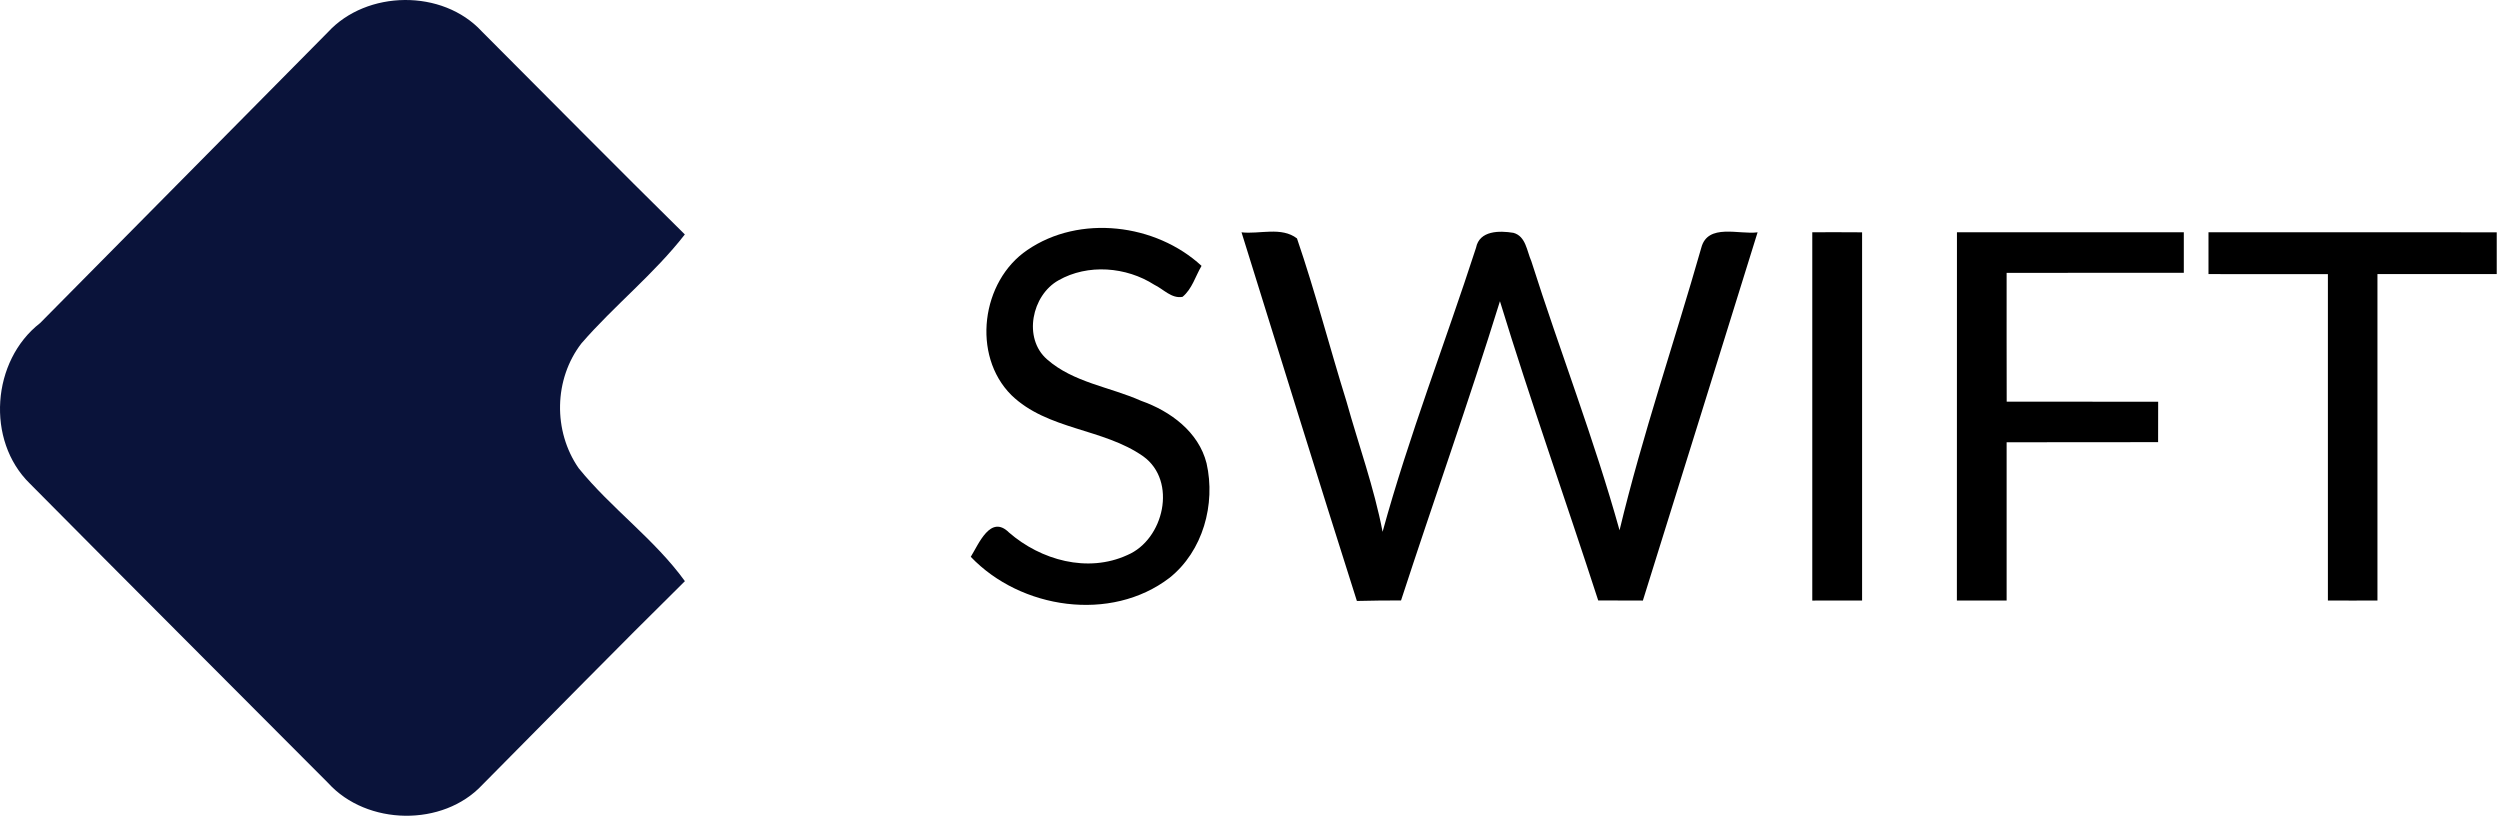
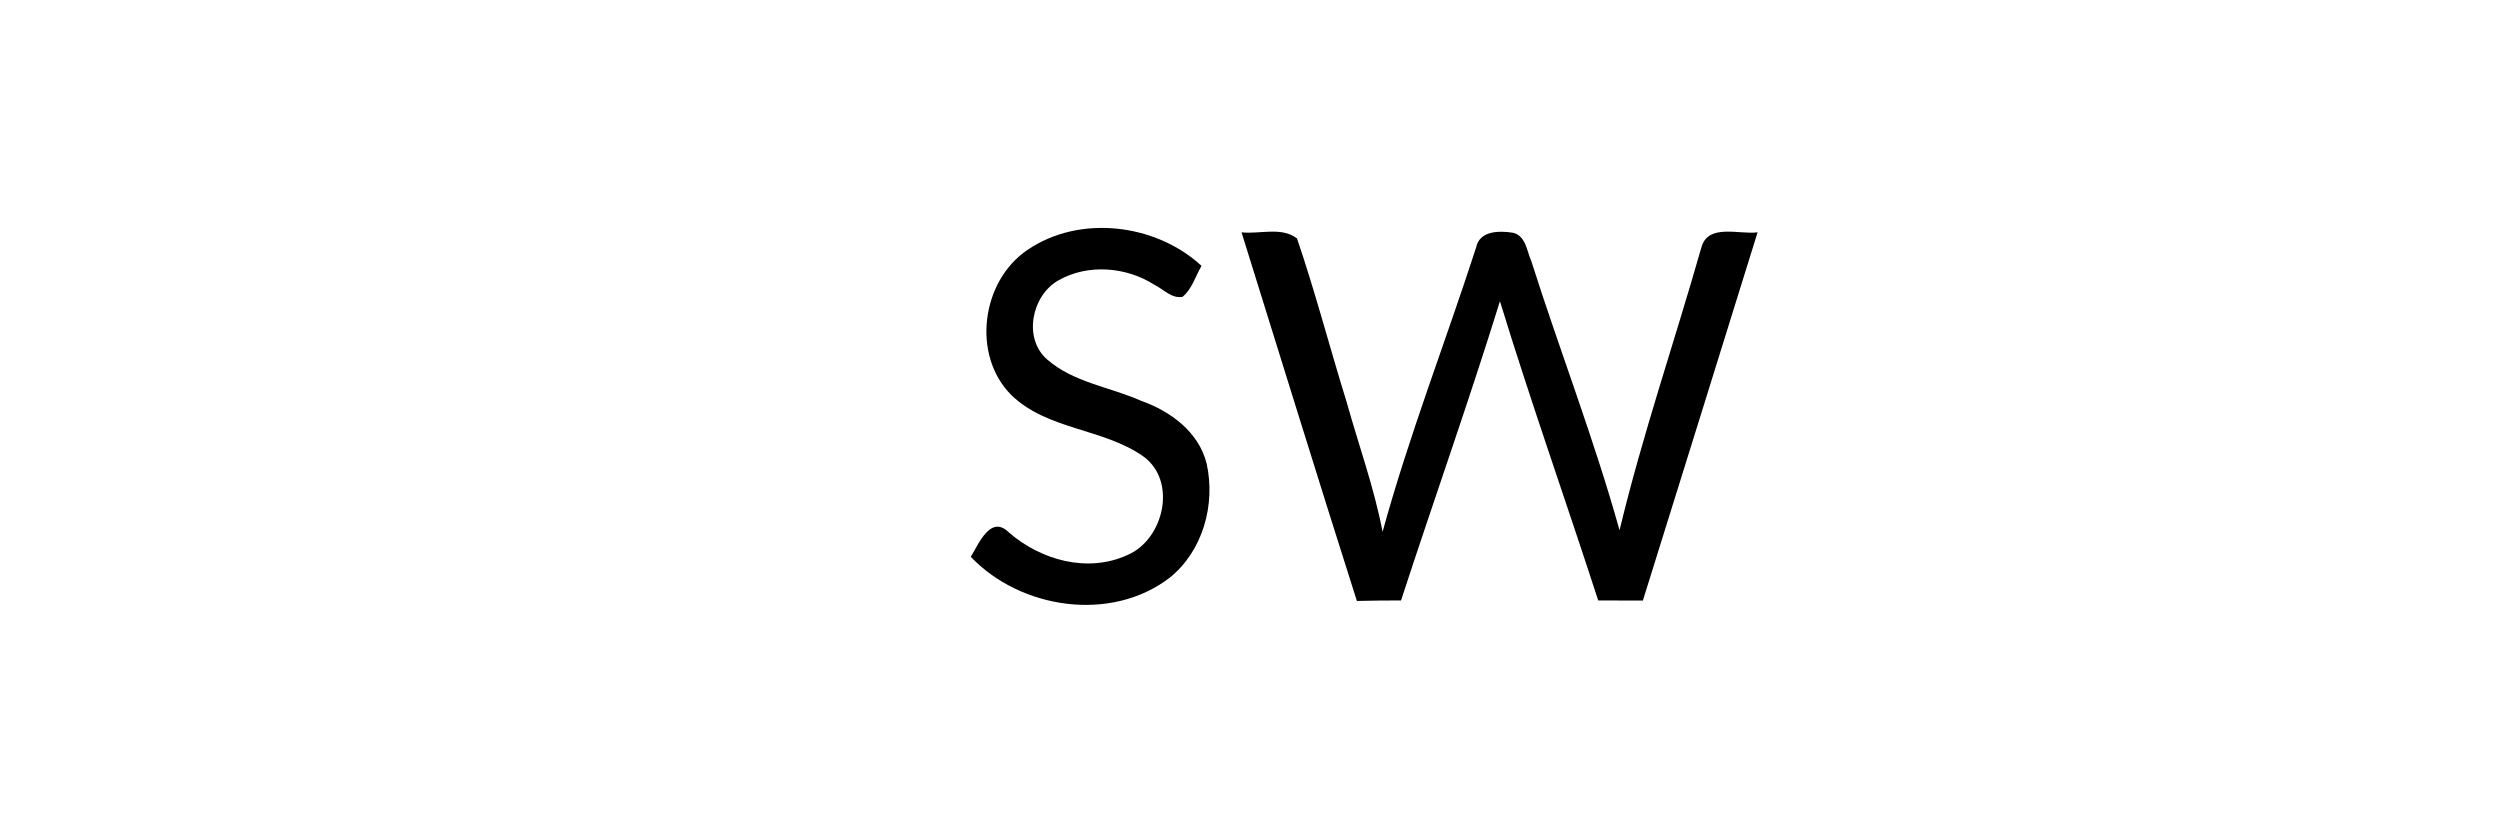
<svg xmlns="http://www.w3.org/2000/svg" width="100%" height="100%" viewBox="0 0 389 127" version="1.1" xml:space="preserve" style="fill-rule:evenodd;clip-rule:evenodd;stroke-linejoin:round;stroke-miterlimit:2;">
  <g transform="matrix(1,0,0,1,-96.579,-536.551)">
-     <path d="M147.6,541.56C153.65,534.98 165.43,534.83 171.53,541.42C182.06,551.96 192.52,562.57 203.14,573.03C198.37,579.17 192.15,584.1 187.05,589.98C182.76,595.54 182.62,603.62 186.61,609.39C191.67,615.65 198.45,620.47 203.15,626.98C192.54,637.44 182.13,648.1 171.63,658.67C165.5,665.24 153.67,665.02 147.65,658.4C132.18,642.86 116.65,627.37 101.22,611.79C94.36,605.09 95.28,592.67 102.82,586.82C117.74,571.72 132.67,556.64 147.6,541.56Z" style="fill:rgb(10,19,58);fill-rule:nonzero;" />
    <path d="M256.44,575.45C264.56,569.89 276.41,571.34 283.54,577.92C282.59,579.52 282.07,581.52 280.58,582.74C278.88,583.06 277.6,581.53 276.19,580.86C271.83,578.06 265.84,577.57 261.28,580.17C257.13,582.49 255.73,589.17 259.49,592.46C263.6,596.08 269.28,596.75 274.14,598.92C278.69,600.52 283.09,603.75 284.32,608.64C285.76,615.01 283.76,622.31 278.56,626.46C269.43,633.45 255.38,631.32 247.63,623.19C248.88,621.18 250.71,616.56 253.58,619.41C258.53,623.71 265.81,625.75 271.99,622.92C277.68,620.52 279.8,611.4 274.47,607.56C268.23,603.17 259.57,603.48 253.94,598.02C247.74,591.82 249.27,580.29 256.44,575.45Z" style="fill-rule:nonzero;" />
    <path d="M289.76,572.7C292.58,573.02 295.98,571.79 298.39,573.65C301.25,582.01 303.47,590.6 306.1,599.05C307.98,605.79 310.39,612.41 311.71,619.3C315.81,604.35 321.47,589.85 326.25,575.1C326.78,572.39 329.92,572.43 332.07,572.78C334.01,573.31 334.15,575.61 334.85,577.18C339.3,591.18 344.64,604.91 348.58,619.06C352.14,604.23 357.12,589.77 361.3,575.1C362.3,571.25 367.2,573.09 370.06,572.7C364.14,591.81 358.16,610.9 352.21,630C349.89,630 347.57,629.99 345.26,629.98C340.22,614.44 334.75,599.04 329.97,583.42C325.13,599.03 319.65,614.44 314.58,629.98C312.29,629.97 309.99,630.01 307.71,630.06C301.63,610.97 295.73,591.82 289.76,572.7Z" style="fill-rule:nonzero;" />
-     <path d="M378.57,572.69C381.15,572.68 383.73,572.68 386.32,572.7C386.33,591.8 386.33,610.89 386.32,629.99C383.74,630 381.15,630 378.57,630C378.57,610.89 378.56,591.79 378.57,572.69Z" style="fill-rule:nonzero;" />
-     <path d="M401.08,572.69C412.85,572.69 424.61,572.68 436.38,572.69L436.38,579C427.19,579.01 418,578.99 408.81,579.01C408.81,585.69 408.8,592.37 408.82,599.05C416.67,599.07 424.53,599.04 432.39,599.06C432.38,601.15 432.38,603.25 432.38,605.35C424.52,605.37 416.67,605.34 408.81,605.37L408.81,629.99C406.23,630 403.65,630 401.07,629.99C401.08,610.89 401.07,591.79 401.08,572.69Z" style="fill-rule:nonzero;" />
-     <path d="M440.22,572.69C455.17,572.69 470.12,572.68 485.07,572.7L485.07,579.2C478.88,579.21 472.7,579.2 466.51,579.2C466.5,596.13 466.51,613.06 466.51,629.99C463.94,630 461.37,630.01 458.8,629.99C458.79,613.06 458.8,596.13 458.8,579.21C452.6,579.2 446.41,579.21 440.22,579.2L440.22,572.69Z" style="fill-rule:nonzero;" />
  </g>
</svg>